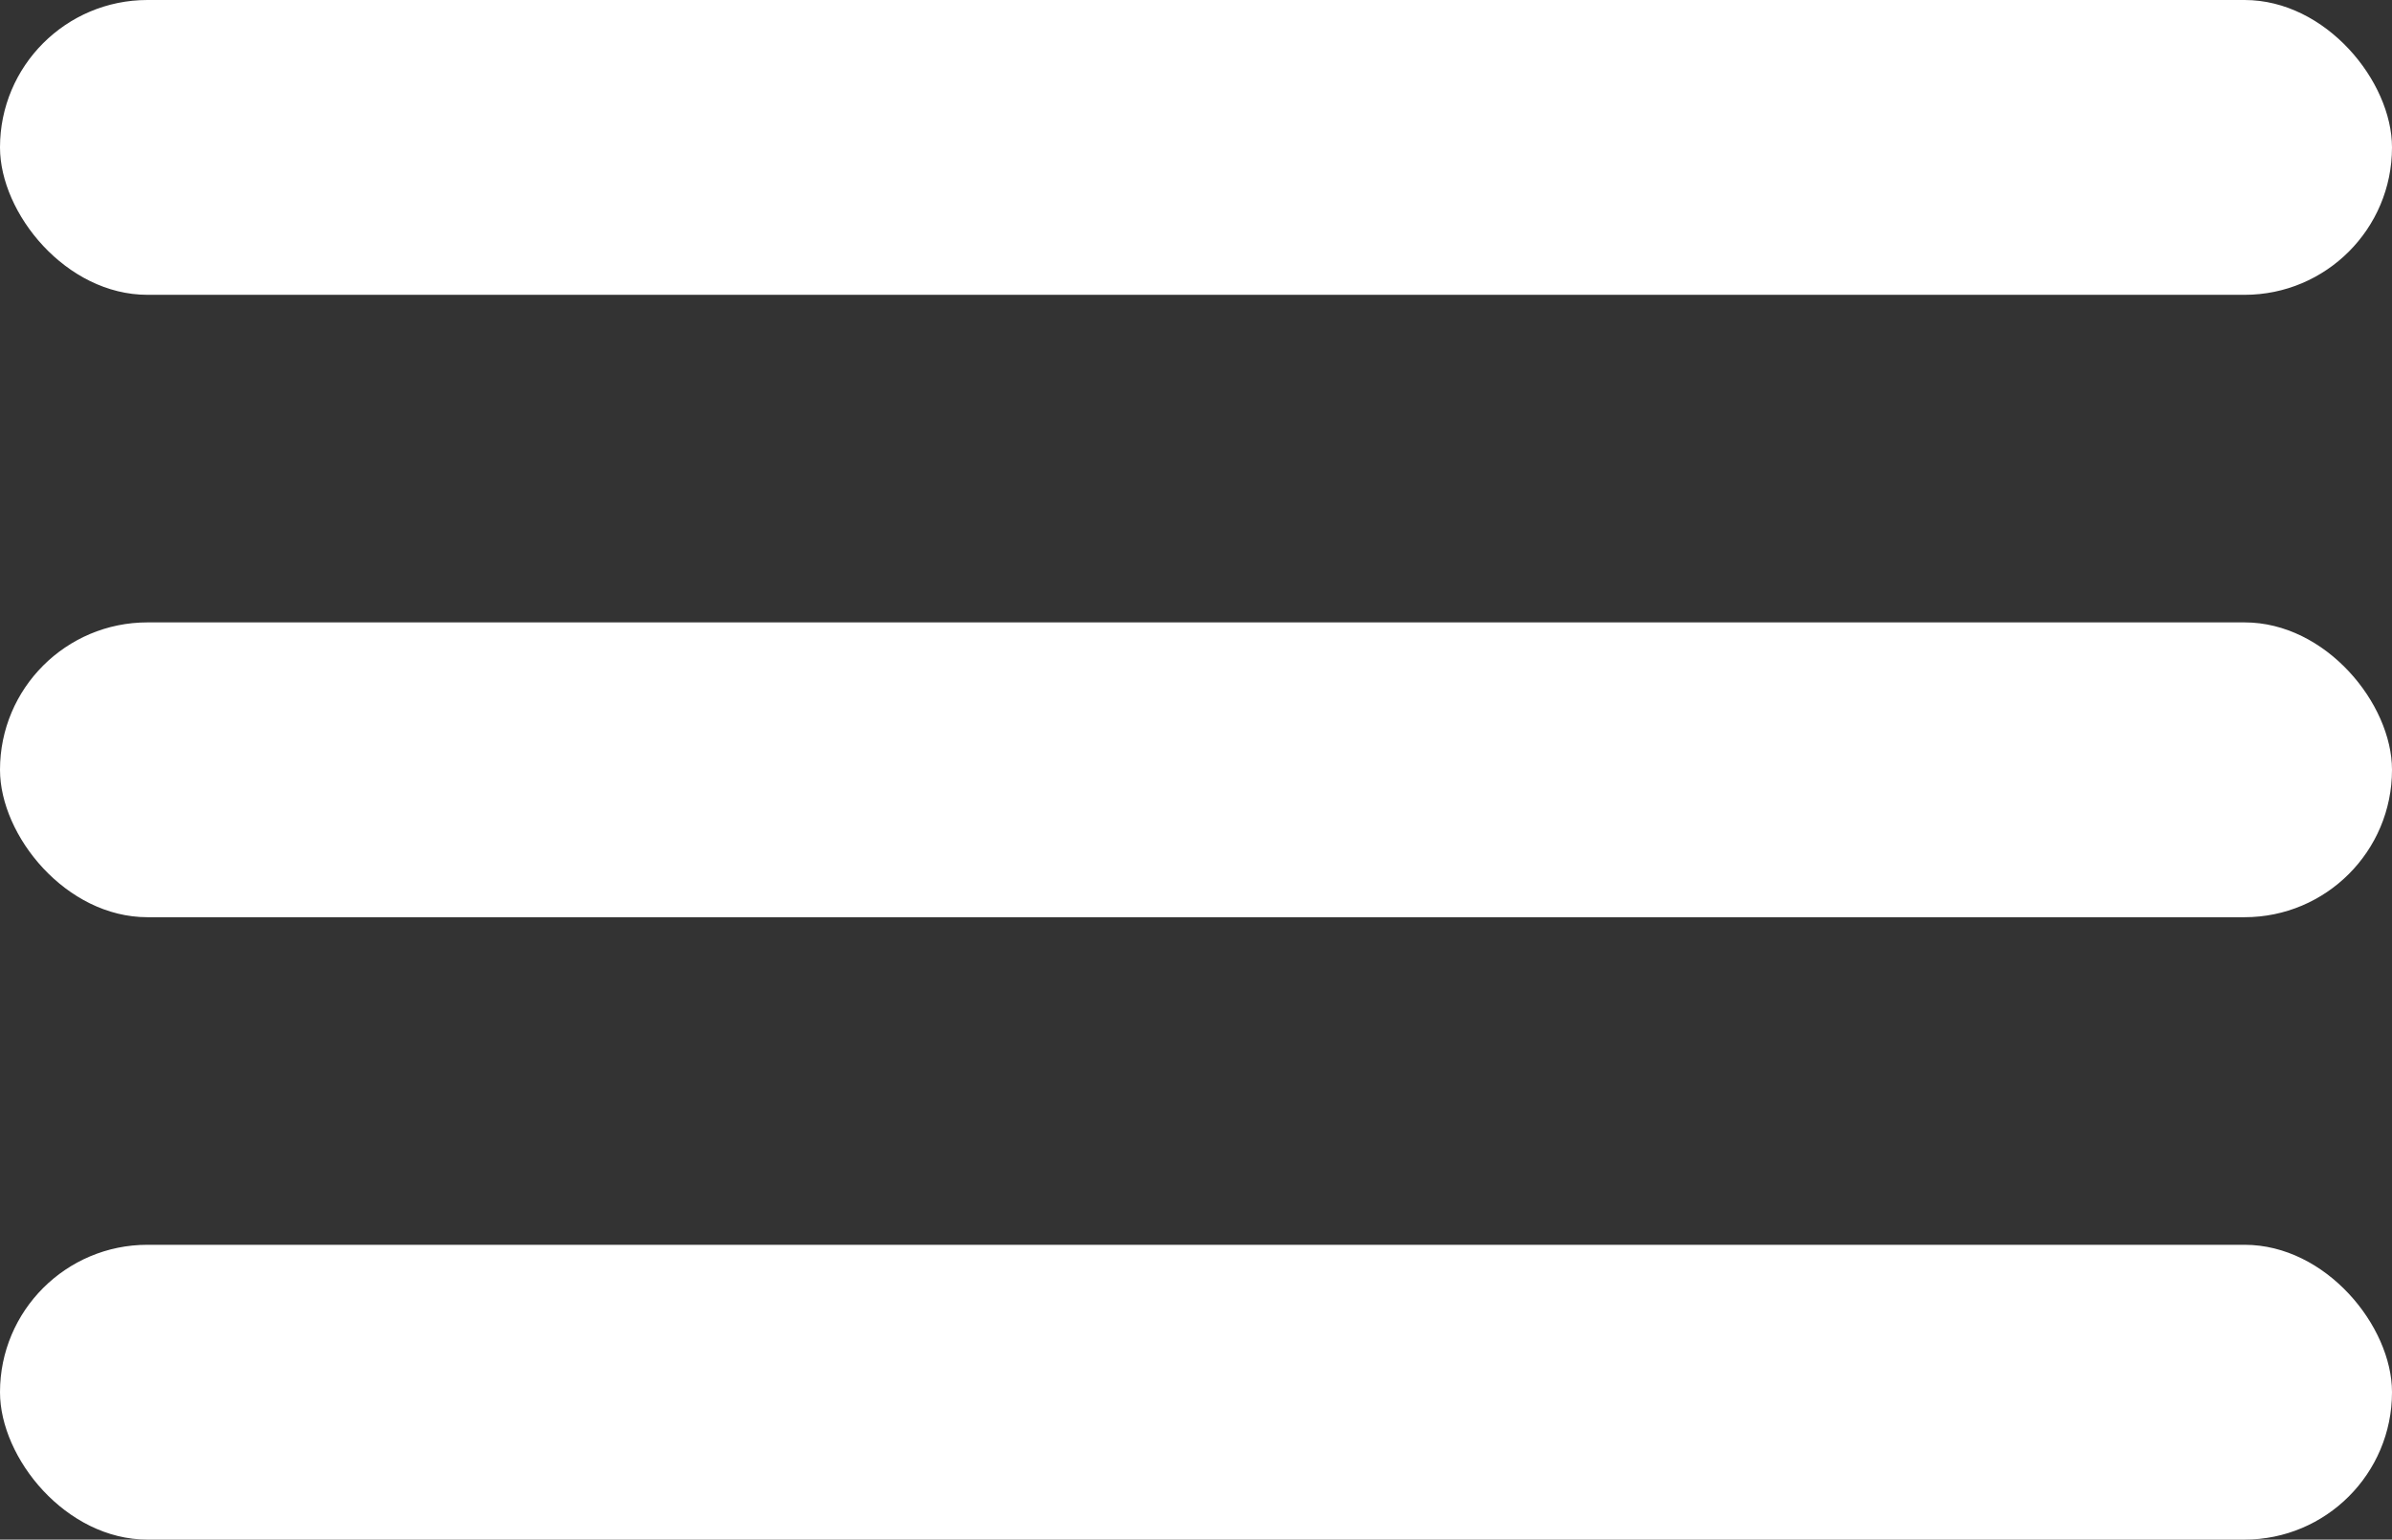
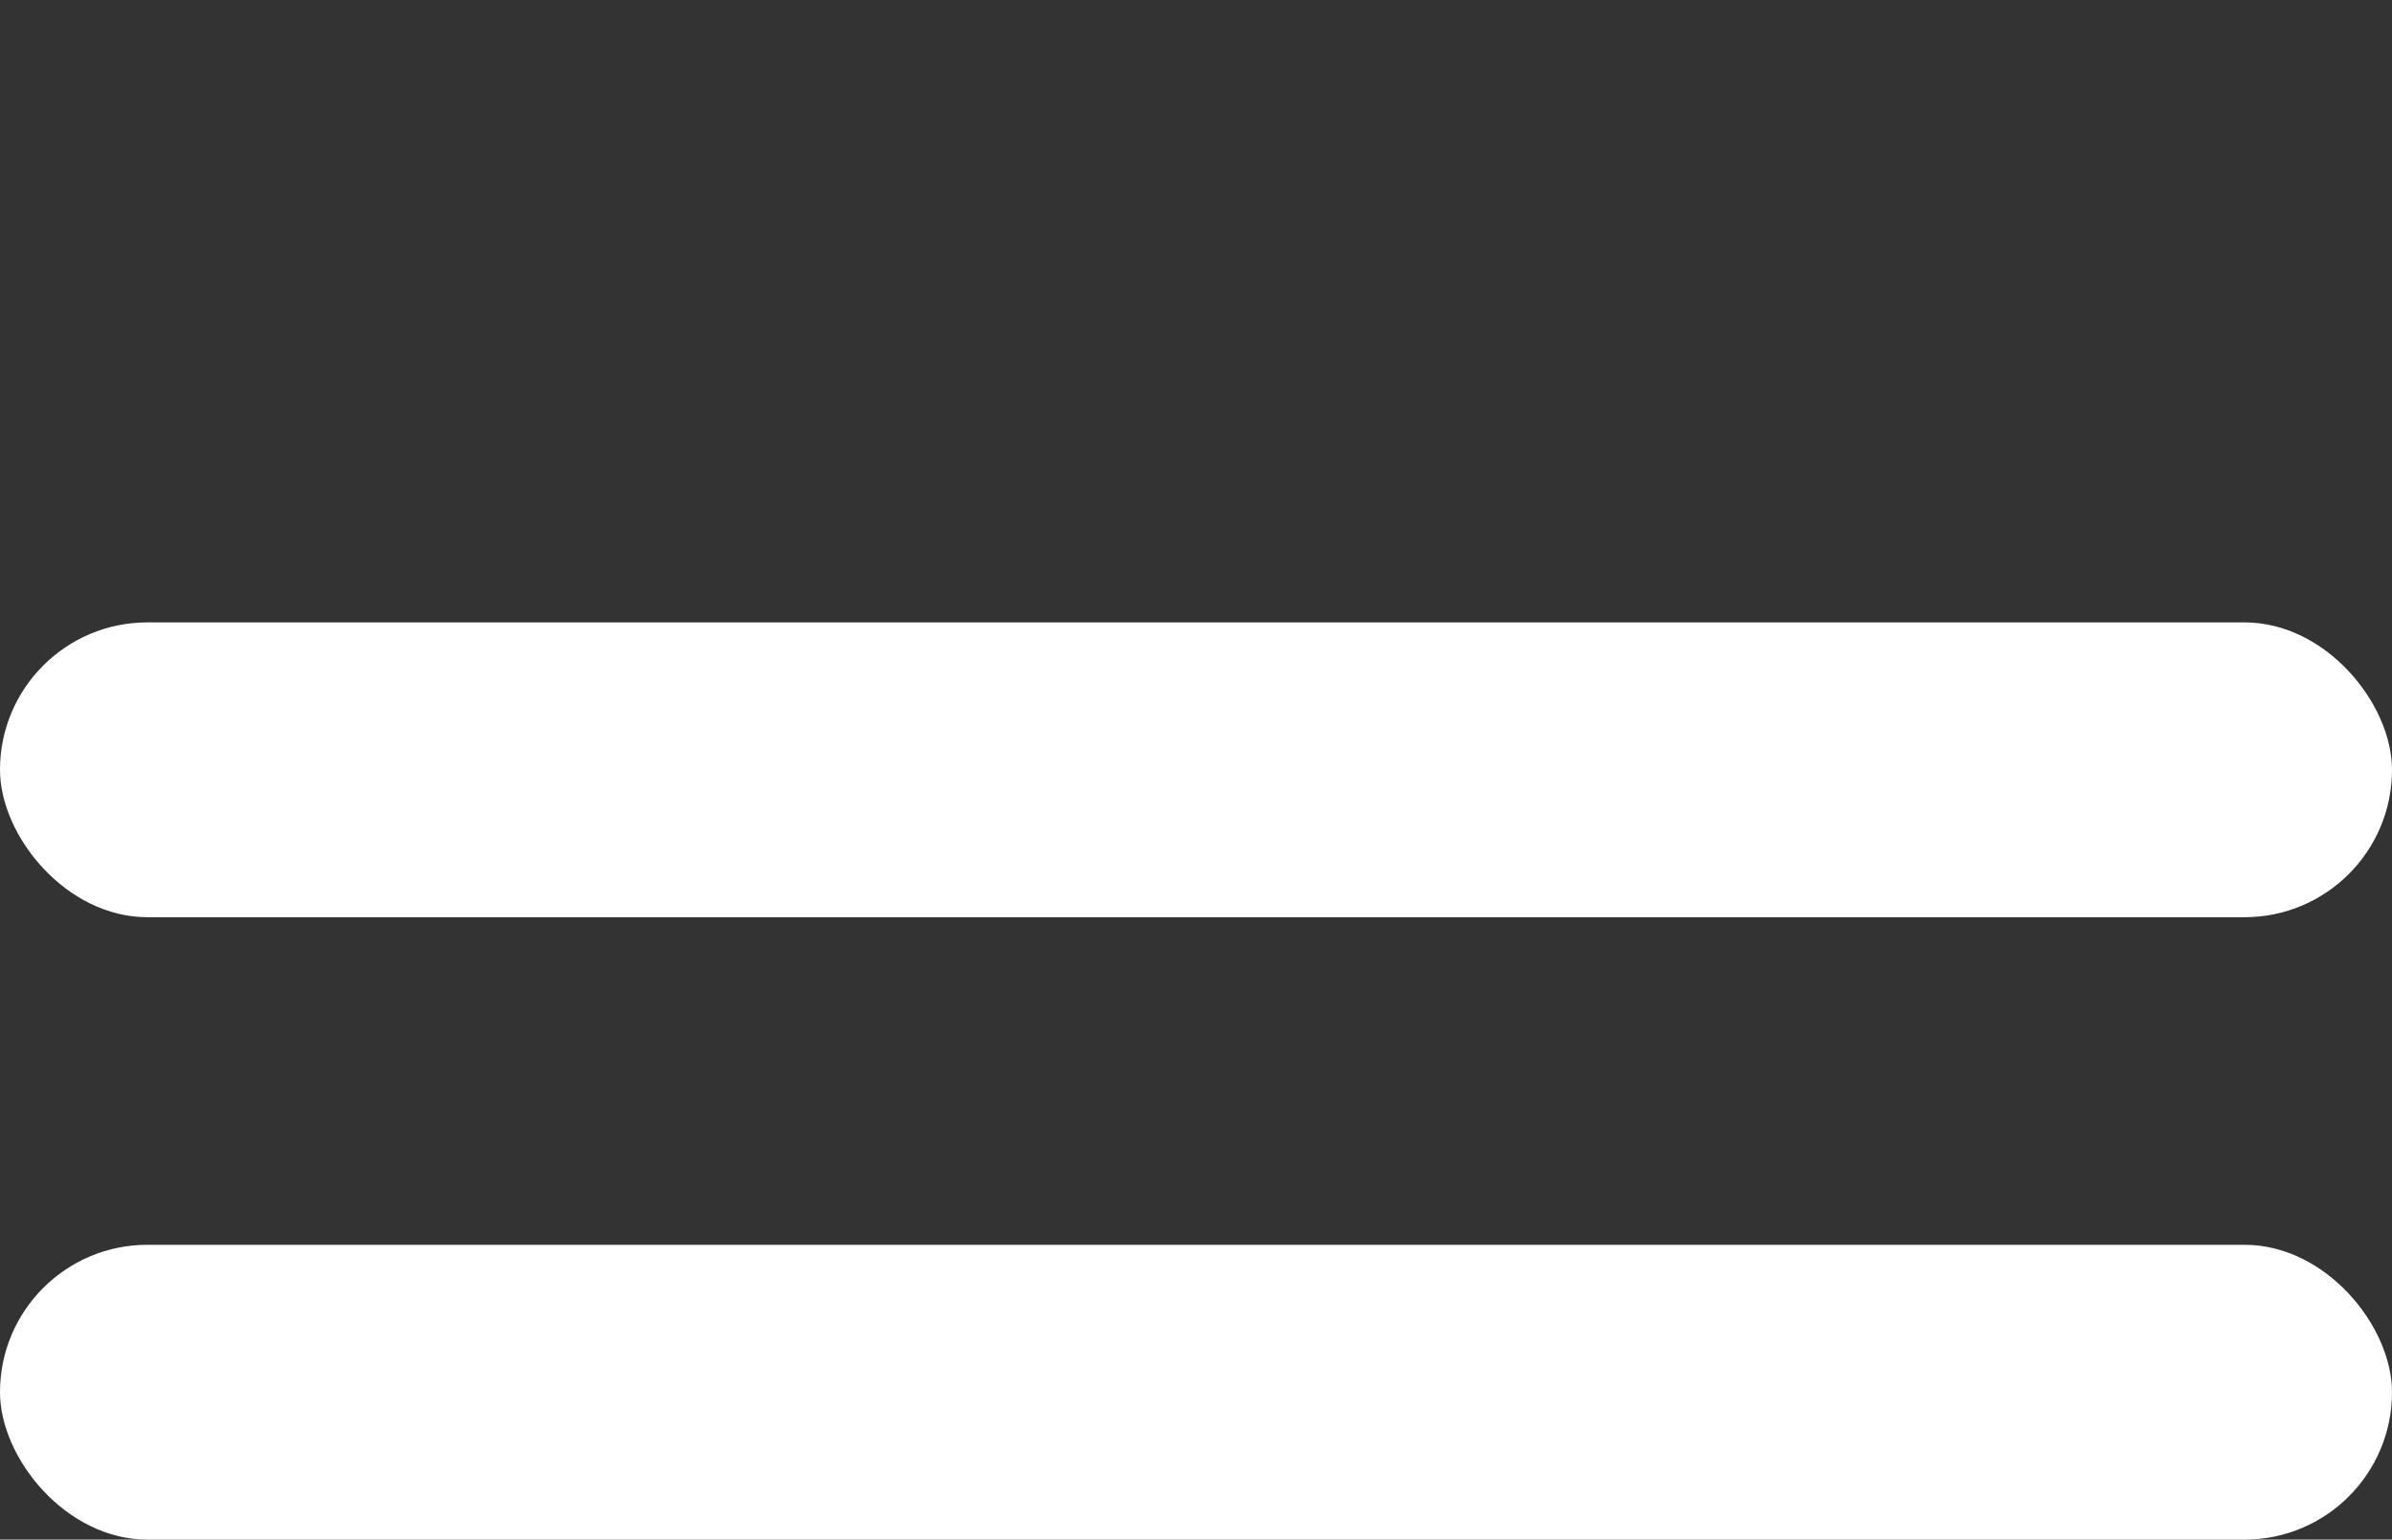
<svg xmlns="http://www.w3.org/2000/svg" width="73" height="47" viewBox="0 0 73 47" fill="none">
  <rect x="0" y="0" width="73" height="47" fill="#333333" stroke="none" />
-   <rect width="73" height="9" rx="4.5" fill="white" />
  <rect y="19" width="73" height="9" rx="4.5" fill="white" />
  <rect y="38" width="73" height="9" rx="4.5" fill="white" />
</svg>